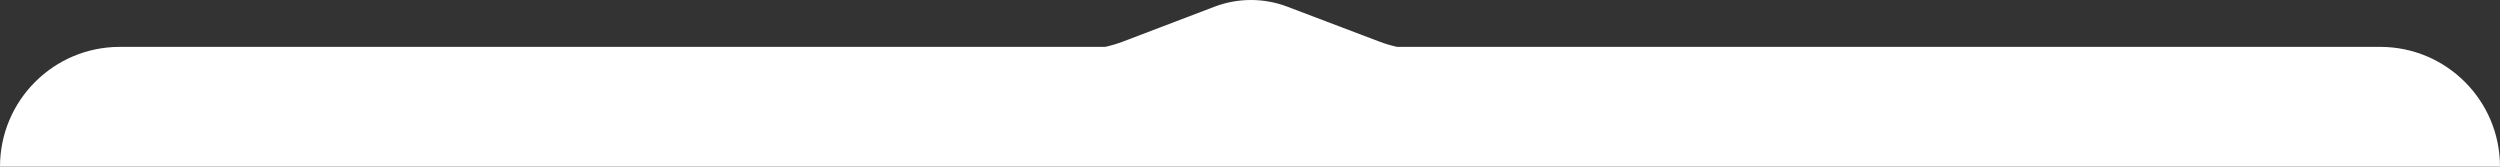
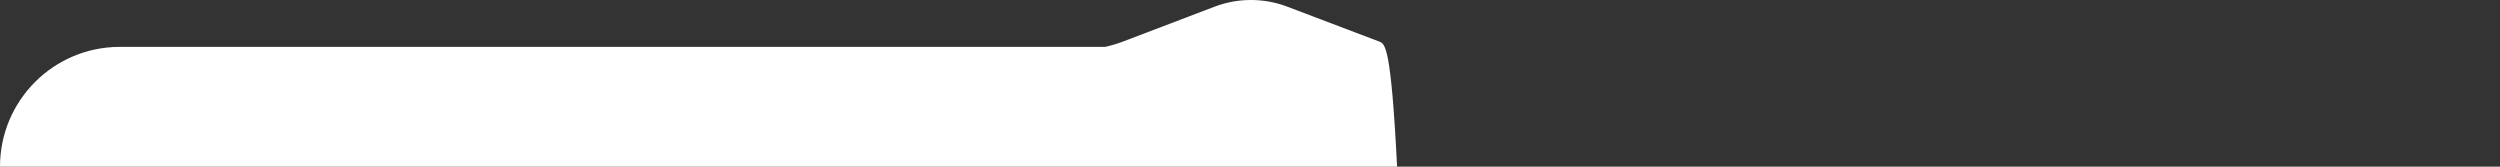
<svg xmlns="http://www.w3.org/2000/svg" width="1440" height="96" viewBox="0 0 1440 96" fill="none">
  <rect x="0" y="0" width="1440" height="96" fill="#333333" stroke="none" />
-   <path fill-rule="evenodd" clip-rule="evenodd" d="M636.584 27H69C30.892 27 0 57.892 0 96H1440C1440 57.892 1409.11 27 1371 27H804.718C801.228 26.229 797.79 25.203 794.43 23.928L741.502 3.849C727.949 -1.293 713.055 -1.283 699.51 3.877L646.967 23.892C643.576 25.184 640.106 26.221 636.584 27Z" fill="white" />
+   <path fill-rule="evenodd" clip-rule="evenodd" d="M636.584 27H69C30.892 27 0 57.892 0 96H1440H804.718C801.228 26.229 797.79 25.203 794.43 23.928L741.502 3.849C727.949 -1.293 713.055 -1.283 699.51 3.877L646.967 23.892C643.576 25.184 640.106 26.221 636.584 27Z" fill="white" />
</svg>